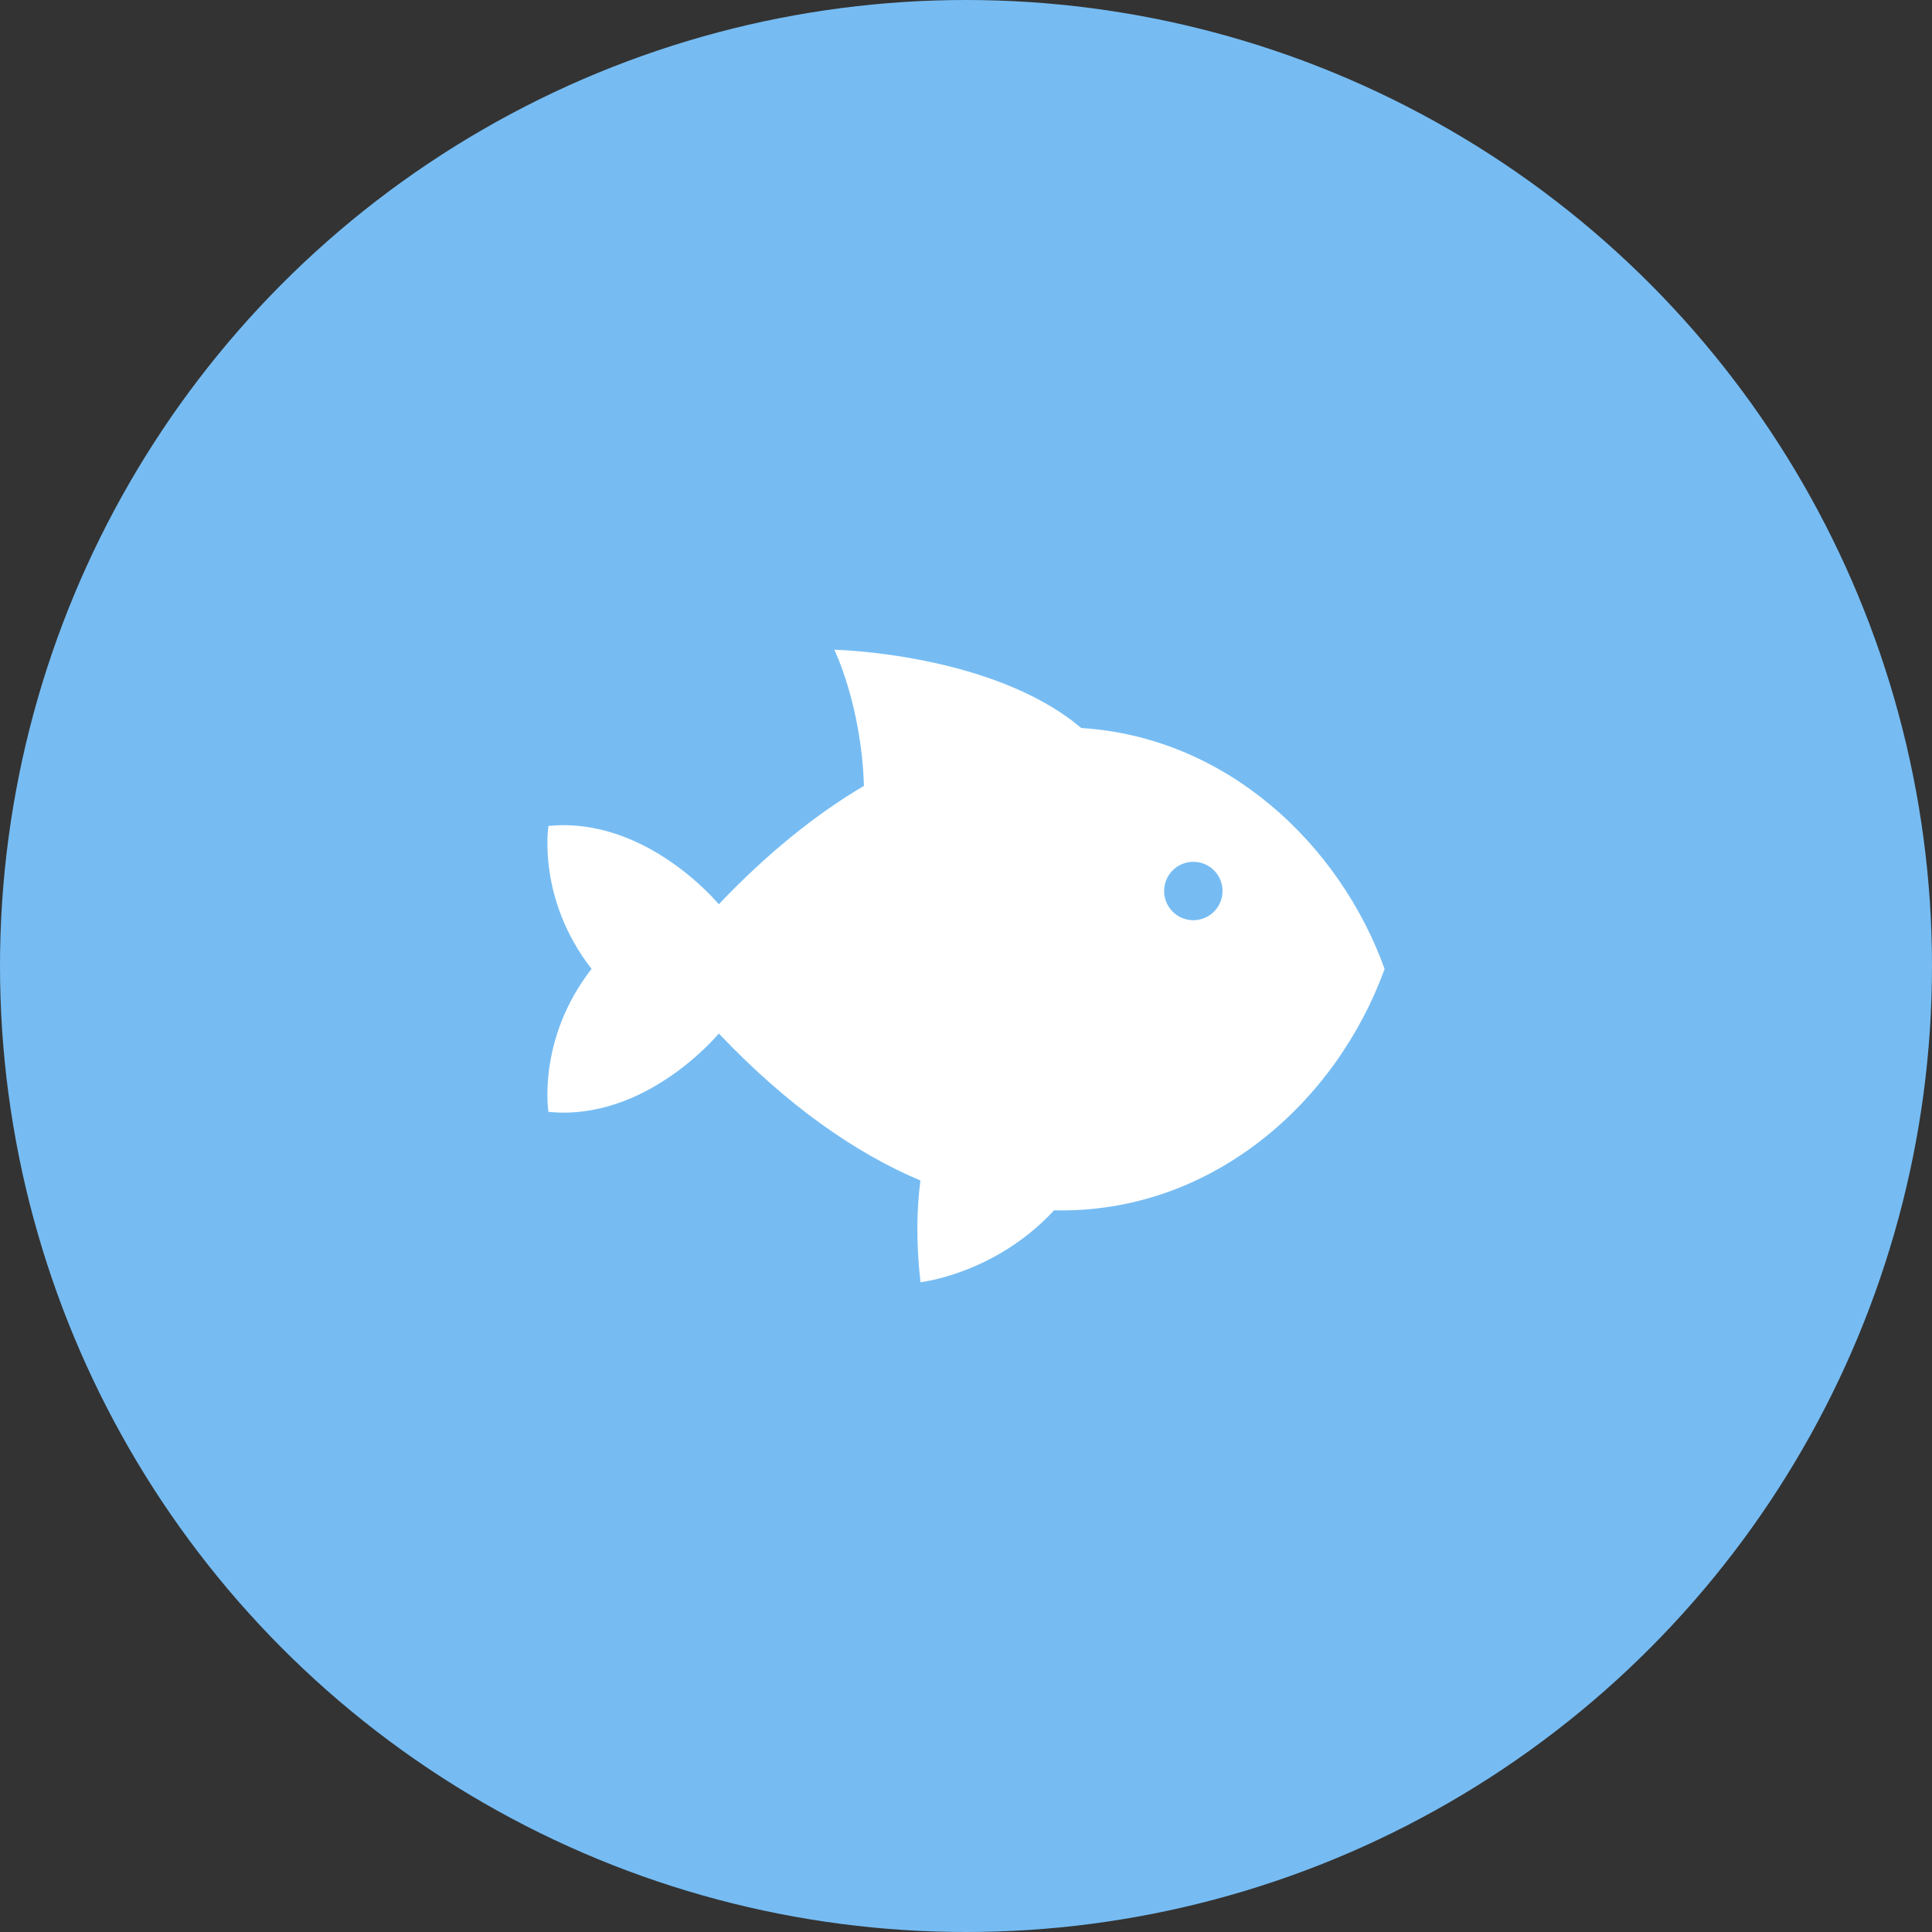
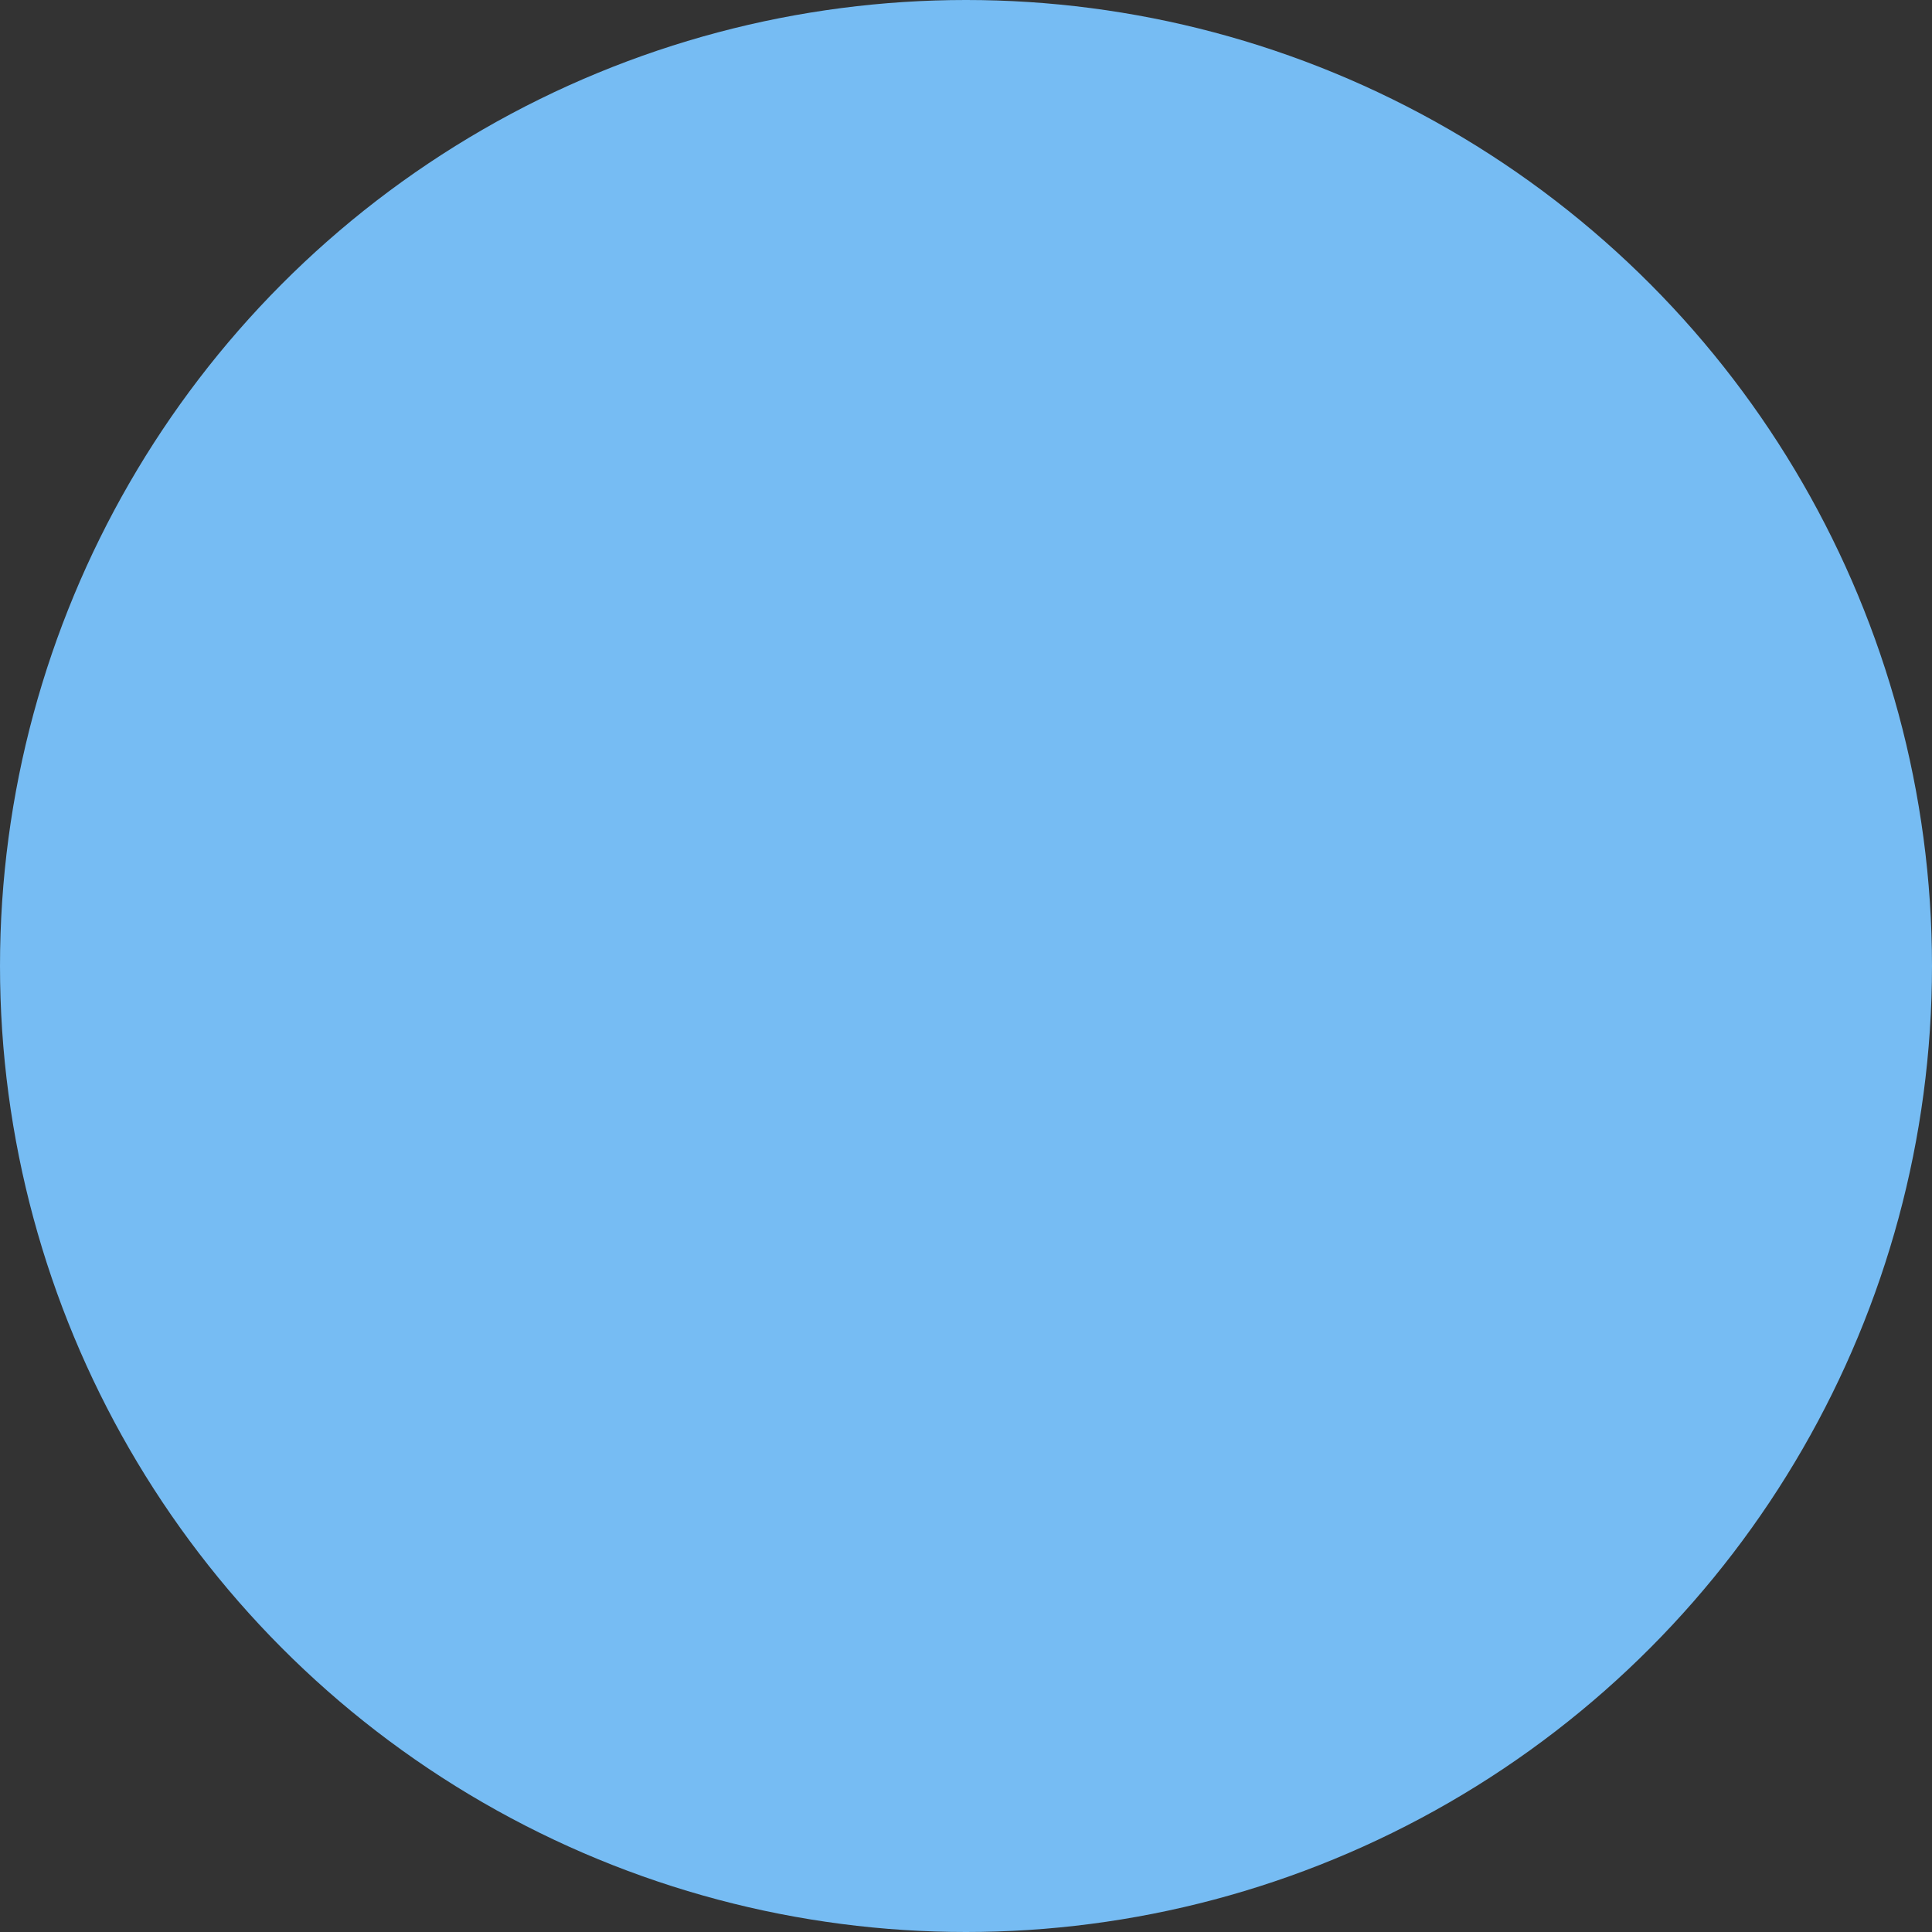
<svg xmlns="http://www.w3.org/2000/svg" width="60" height="60" viewBox="0 0 60 60" fill="none">
  <rect x="0" y="0" width="60" height="60" fill="#333333" stroke="none" />
  <circle cx="30" cy="30" r="30" fill="#76BCF3" />
  <g clip-path="url(#clip0_1240_158)">
-     <path d="M33.579 22.609C30.83 20.283 25.911 20.178 25.911 20.178C25.911 20.178 26.754 21.899 26.83 24.406C25.358 25.274 23.847 26.481 22.323 28.083C22.323 28.083 20.073 25.347 17.033 25.651C17.033 25.651 16.668 27.901 18.371 30.09C16.668 32.279 17.033 34.53 17.033 34.53C20.073 34.834 22.323 32.097 22.323 32.097C24.46 34.344 26.57 35.813 28.585 36.661C28.469 37.548 28.446 38.581 28.587 39.82C28.587 39.82 30.905 39.567 32.734 37.588C37.649 37.701 41.519 34.2 43 30.09C41.605 26.219 38.09 22.889 33.579 22.609ZM37.06 28.578C36.559 28.578 36.153 28.172 36.153 27.671C36.153 27.17 36.559 26.764 37.06 26.764C37.561 26.764 37.967 27.17 37.967 27.671C37.967 28.172 37.561 28.578 37.06 28.578Z" fill="white" />
+     <path d="M33.579 22.609C30.83 20.283 25.911 20.178 25.911 20.178C25.911 20.178 26.754 21.899 26.83 24.406C25.358 25.274 23.847 26.481 22.323 28.083C22.323 28.083 20.073 25.347 17.033 25.651C17.033 25.651 16.668 27.901 18.371 30.09C16.668 32.279 17.033 34.53 17.033 34.53C20.073 34.834 22.323 32.097 22.323 32.097C24.46 34.344 26.57 35.813 28.585 36.661C28.469 37.548 28.446 38.581 28.587 39.82C28.587 39.82 30.905 39.567 32.734 37.588C37.649 37.701 41.519 34.2 43 30.09C41.605 26.219 38.09 22.889 33.579 22.609ZM37.06 28.578C36.153 27.17 36.559 26.764 37.06 26.764C37.561 26.764 37.967 27.17 37.967 27.671C37.967 28.172 37.561 28.578 37.06 28.578Z" fill="white" />
  </g>
  <defs>
    <clipPath id="clip0_1240_158">
-       <rect width="26" height="26" fill="white" transform="translate(17 17)" />
-     </clipPath>
+       </clipPath>
  </defs>
</svg>